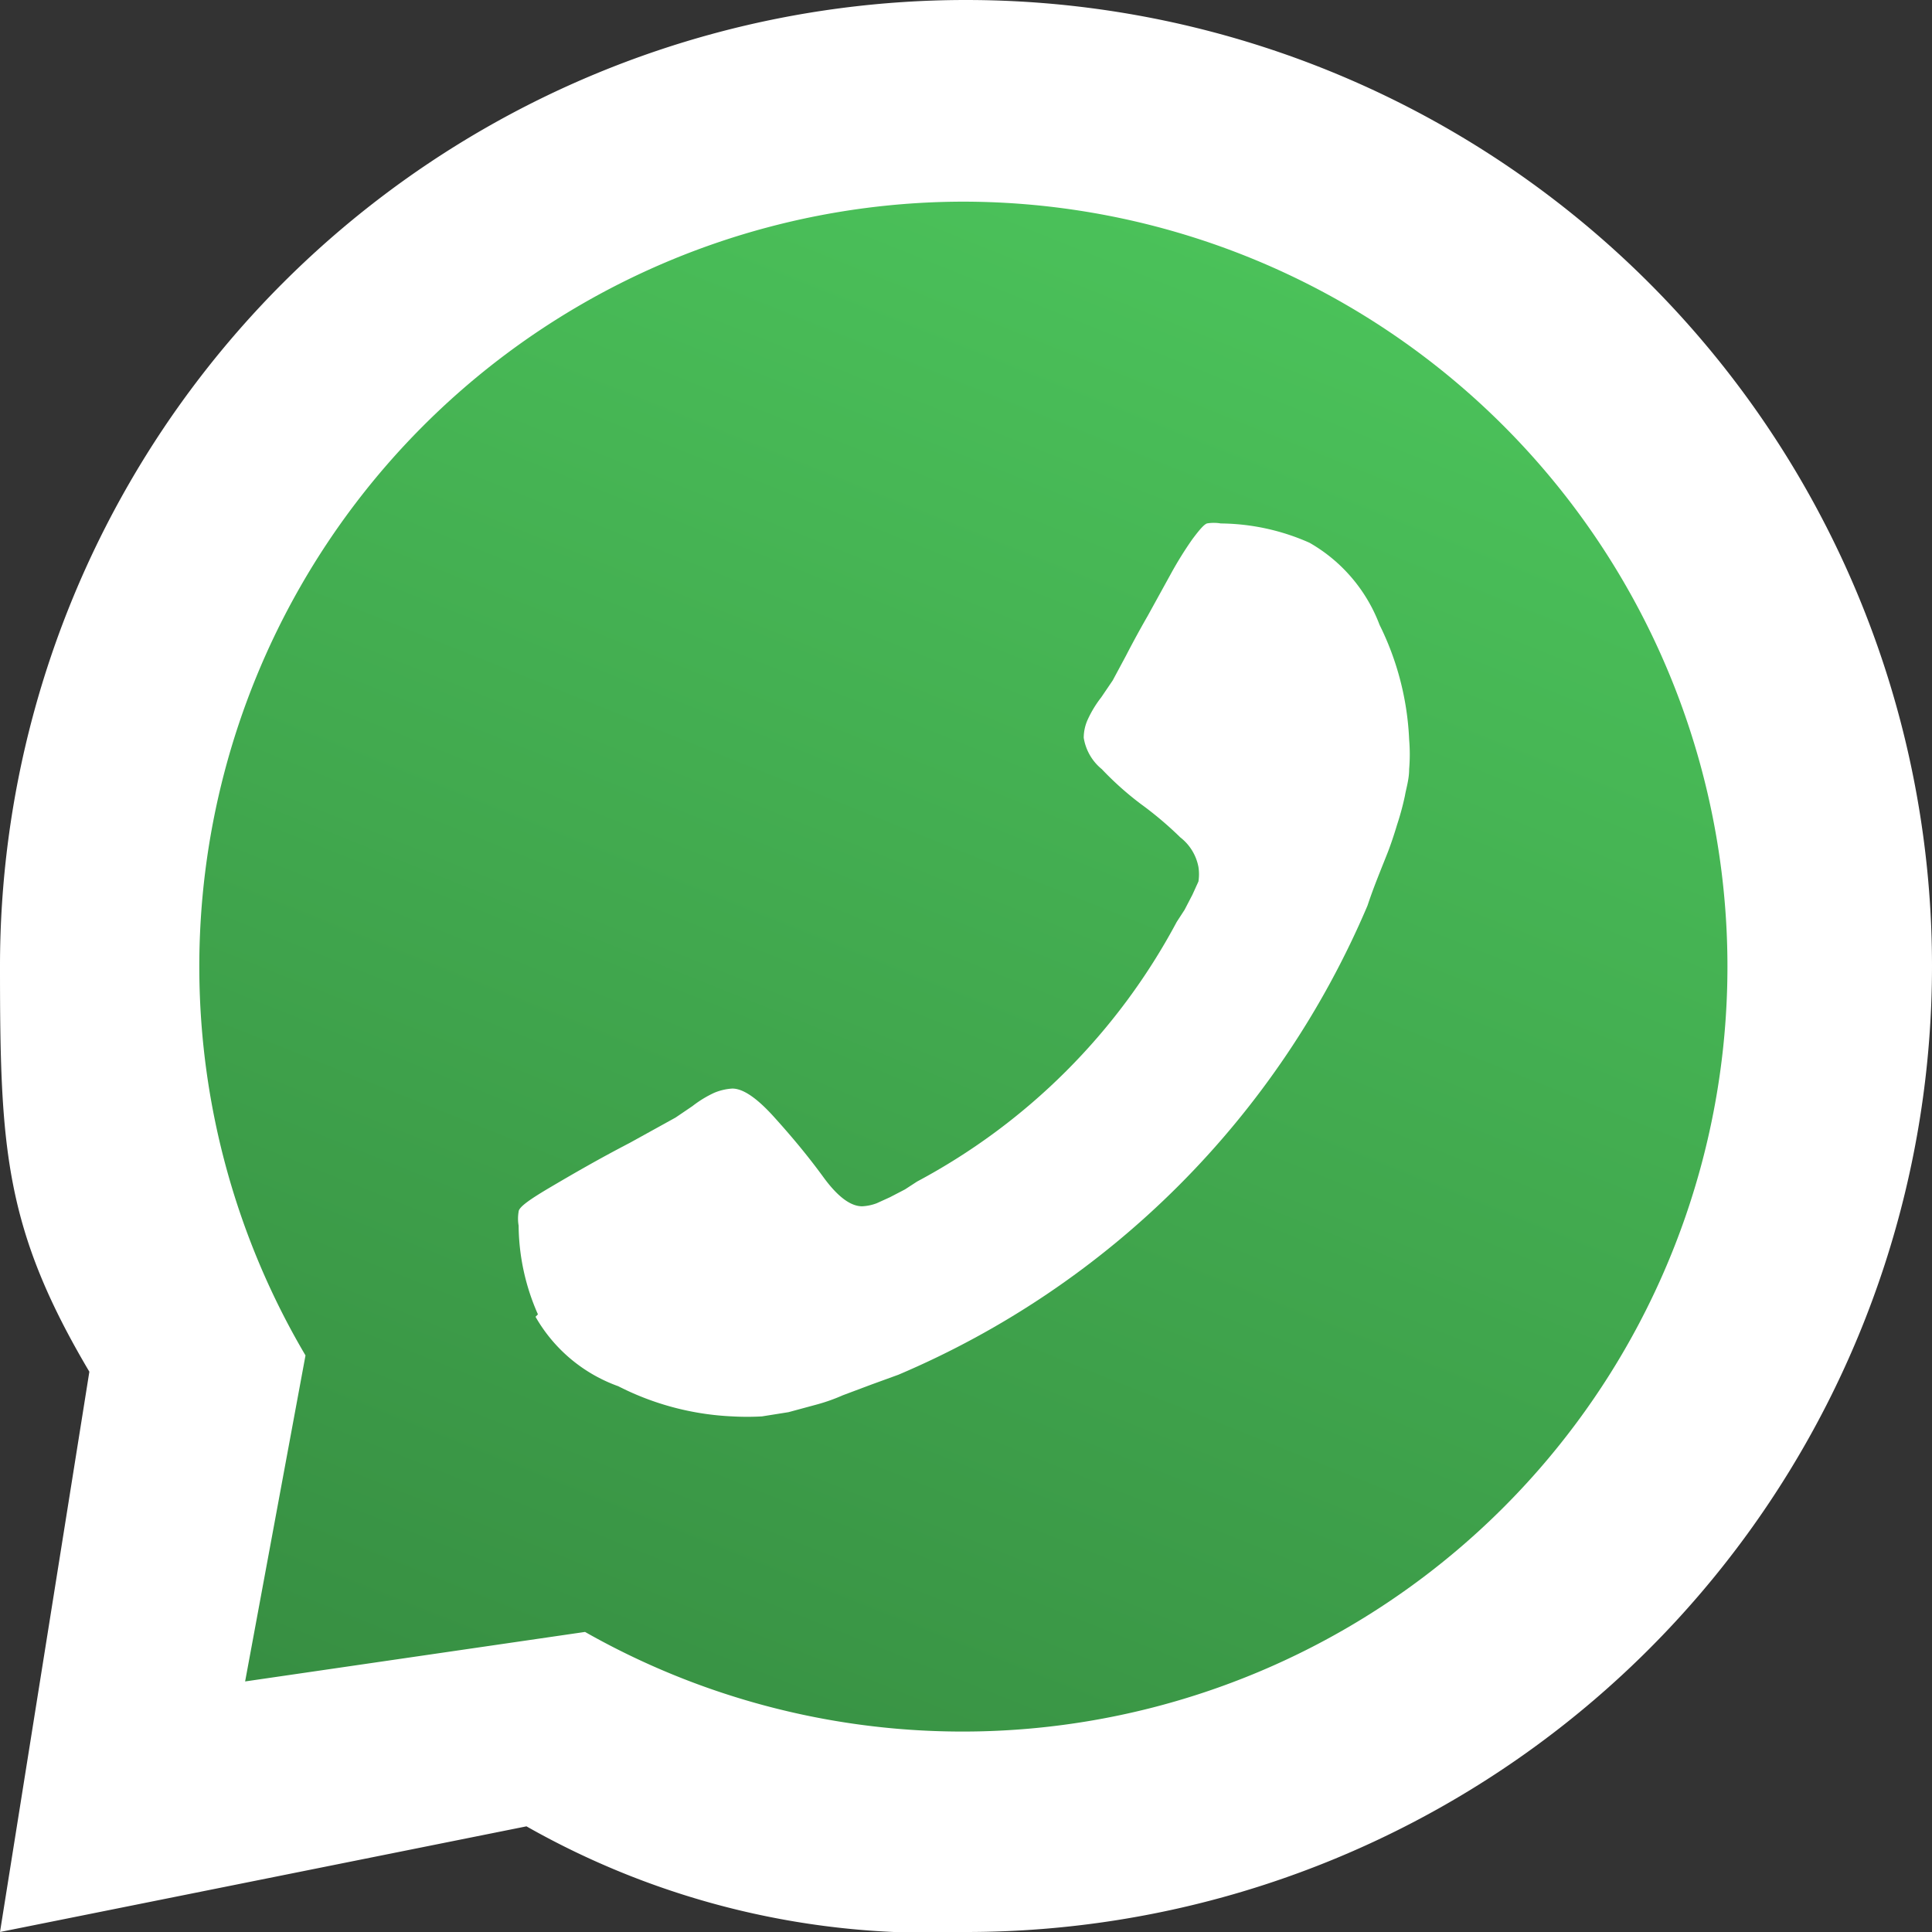
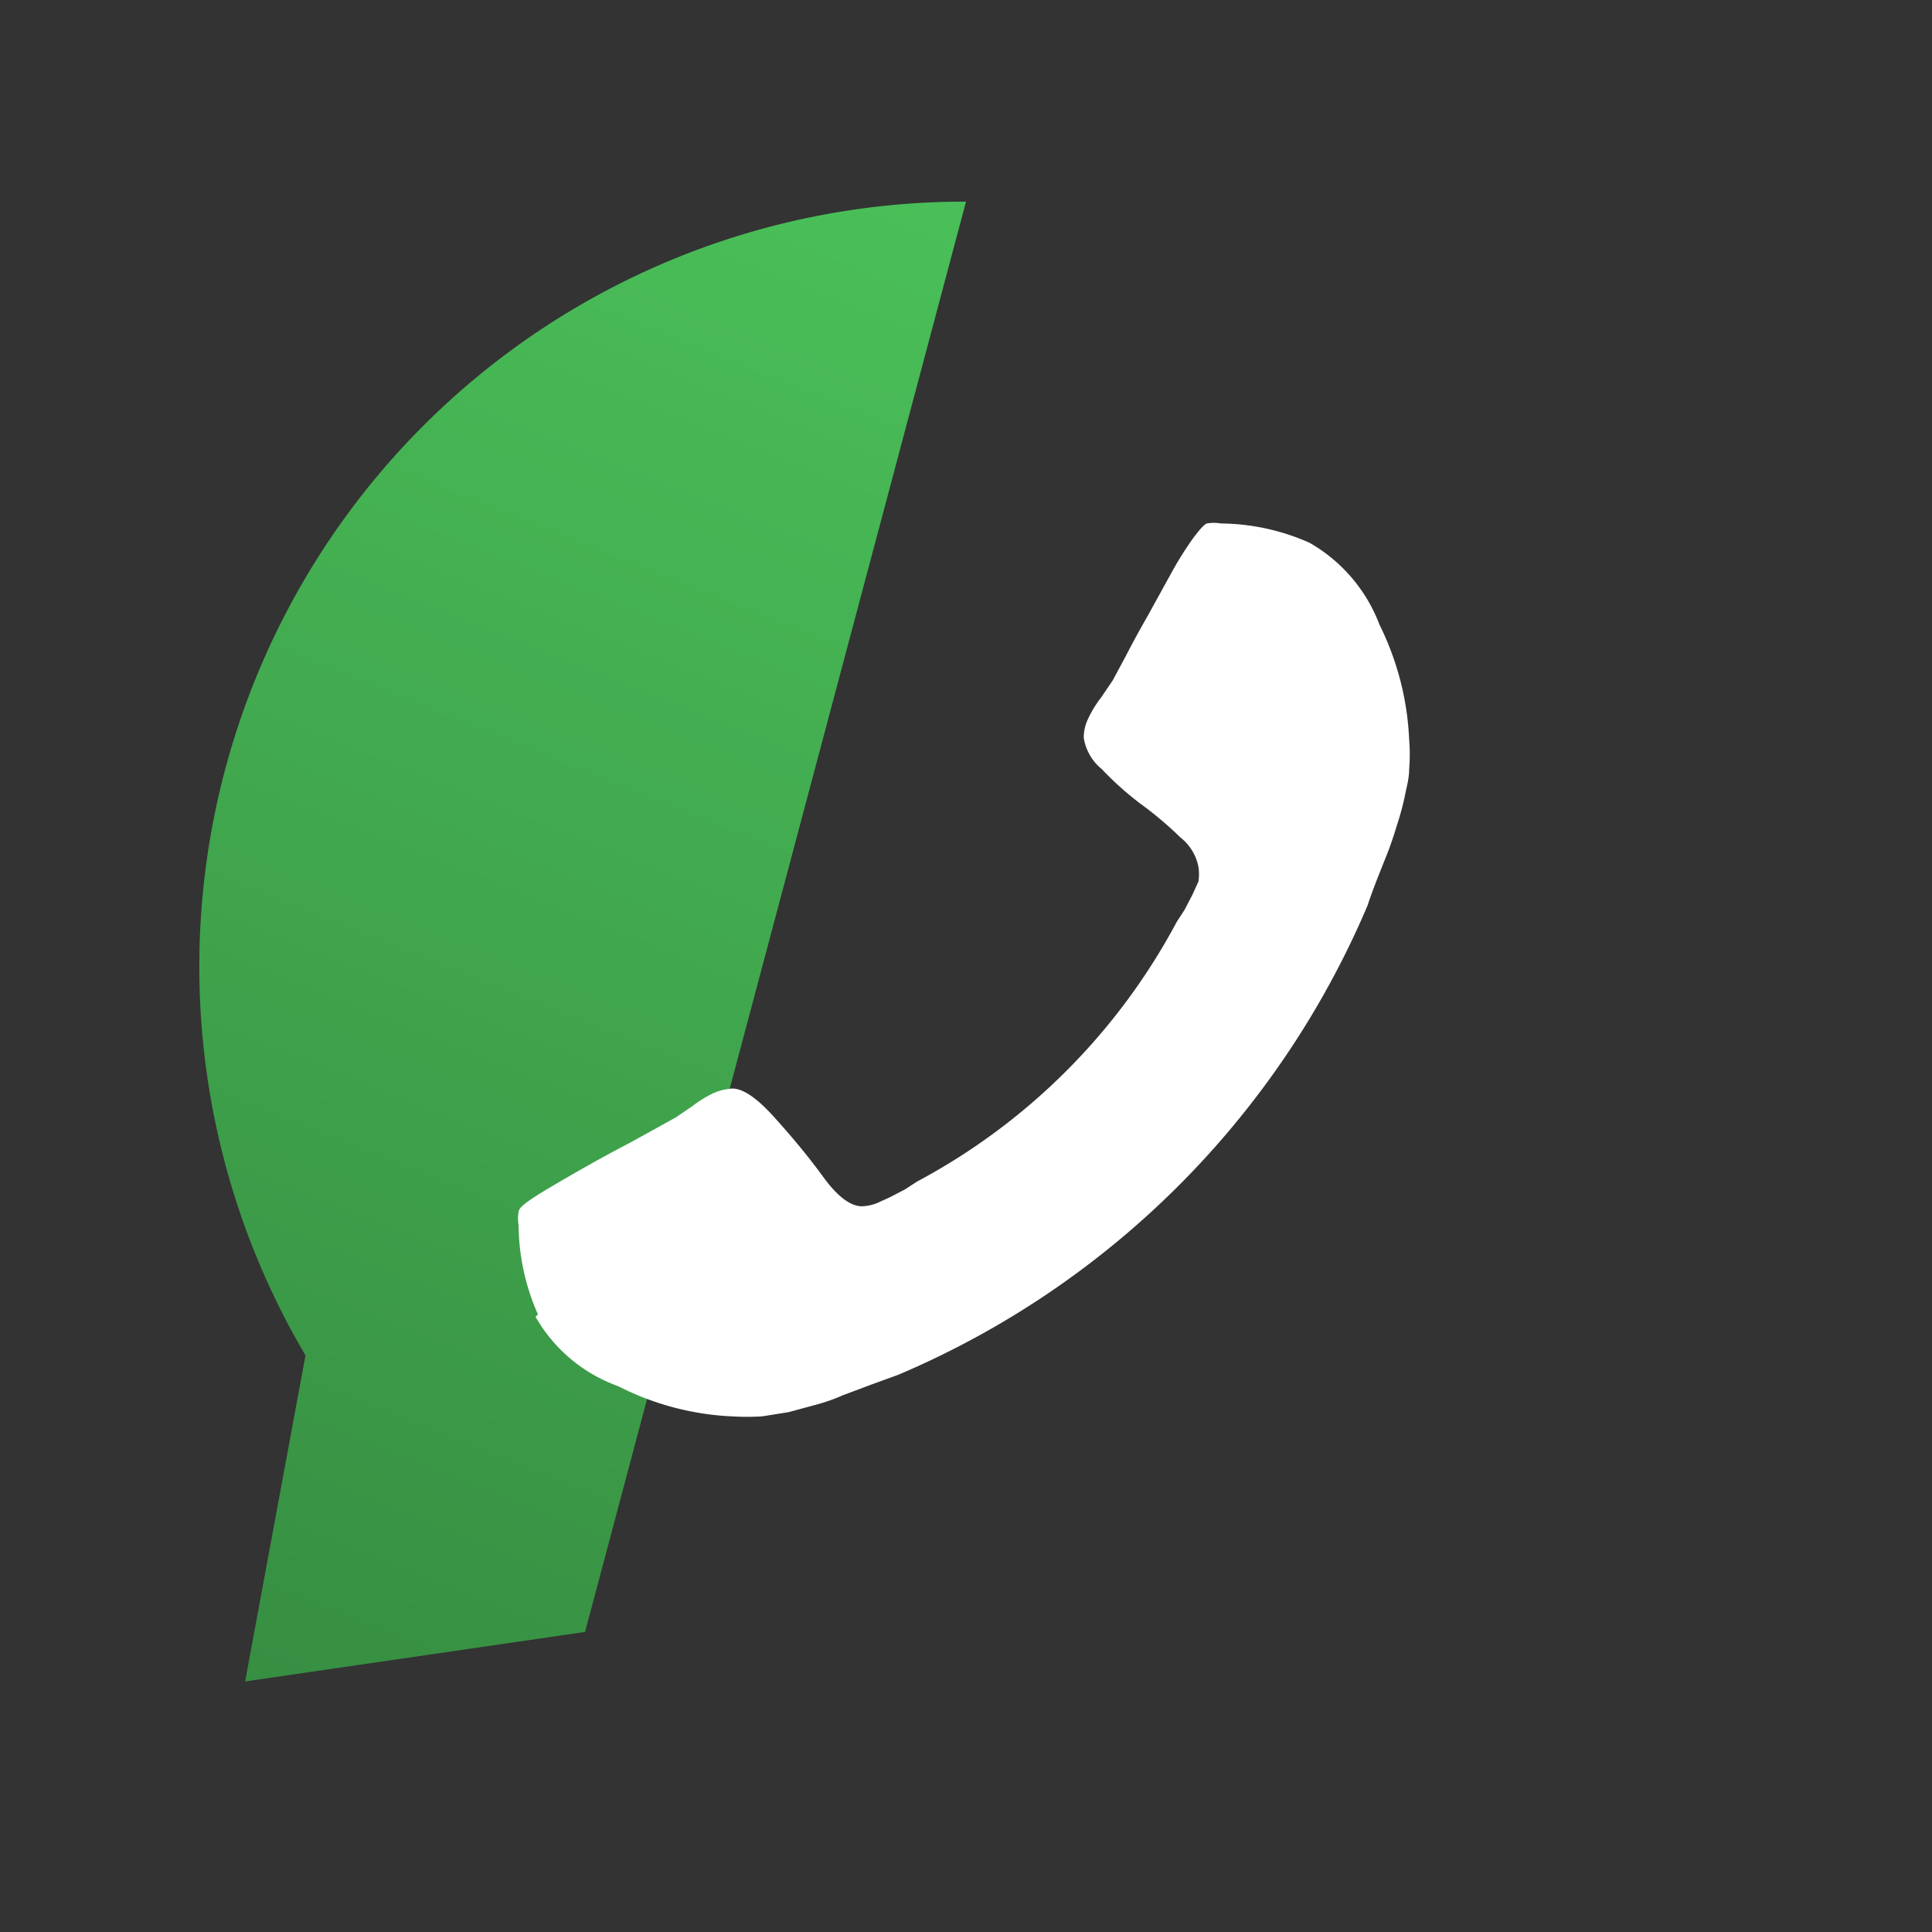
<svg xmlns="http://www.w3.org/2000/svg" id="Layer_1" data-name="Layer 1" viewBox="0 0 32 32">
  <rect x="0" y="0" width="32" height="32" fill="#333333" stroke="none" />
  <defs>
    <style>.cls-1{fill:#fff;}.cls-2{fill:url(#linear-gradient);}</style>
    <linearGradient id="linear-gradient" x1="964.82" y1="528.74" x2="953.68" y2="556.52" gradientUnits="userSpaceOnUse">
      <stop offset="0" stop-color="#4bc25a" />
      <stop offset="1" stop-color="#368c41" />
    </linearGradient>
  </defs>
  <title>iconoWhatsapp_32</title>
-   <path class="cls-1" d="M959.94,524.9a16,16,0,0,0-16,16c0,3,.07,4.34,1.48,6.72l-1.48,9.28,8.72-1.75a13.54,13.54,0,0,0,7.28,1.75,16,16,0,0,0,0-32Z" transform="translate(-943.94 -524.9)" />
-   <path class="cls-2" d="M959.94,528.24A12.67,12.67,0,0,0,949,547.35l-1,5.4,5.63-.82a12.67,12.67,0,1,0,6.23-23.69Z" transform="translate(-943.94 -524.9)" />
+   <path class="cls-2" d="M959.94,528.24A12.67,12.67,0,0,0,949,547.35l-1,5.4,5.63-.82Z" transform="translate(-943.94 -524.9)" />
  <path class="cls-1" d="M952.85,546.67a3.69,3.69,0,0,1-.32-1.47.67.67,0,0,1,0-.23c0-.08.21-.22.55-.42s.77-.45,1.29-.72l.76-.42.28-.19a1.84,1.84,0,0,1,.36-.22.92.92,0,0,1,.3-.07c.18,0,.41.16.69.47s.55.63.82,1,.48.48.64.48a.79.79,0,0,0,.24-.05l.22-.1.25-.13.2-.13a10.44,10.44,0,0,0,4.3-4.3l.13-.2.13-.25.1-.22a.79.79,0,0,0,0-.24.81.81,0,0,0-.3-.49,5.89,5.89,0,0,0-.65-.55,5.17,5.17,0,0,1-.65-.58.84.84,0,0,1-.3-.52.73.73,0,0,1,.07-.31,1.84,1.84,0,0,1,.22-.36l.19-.28.22-.41q.17-.33.36-.66l.38-.69a6.12,6.12,0,0,1,.36-.58c.12-.16.19-.24.24-.26a.67.67,0,0,1,.23,0,3.69,3.69,0,0,1,1.47.32,2.64,2.64,0,0,1,1.16,1.36,4.73,4.73,0,0,1,.49,1.9,2.93,2.93,0,0,1,0,.49c0,.17-.05.32-.07.44a4.58,4.58,0,0,1-.13.48c-.06.2-.11.34-.14.42s-.1.25-.19.48-.14.38-.16.44a14.67,14.67,0,0,1-7.77,7.77l-.44.16-.48.18a3,3,0,0,1-.42.15l-.48.13-.44.07a4.4,4.4,0,0,1-.49,0,4.6,4.6,0,0,1-1.89-.5,2.58,2.58,0,0,1-1.37-1.15Z" transform="translate(-943.94 -524.9)" />
</svg>